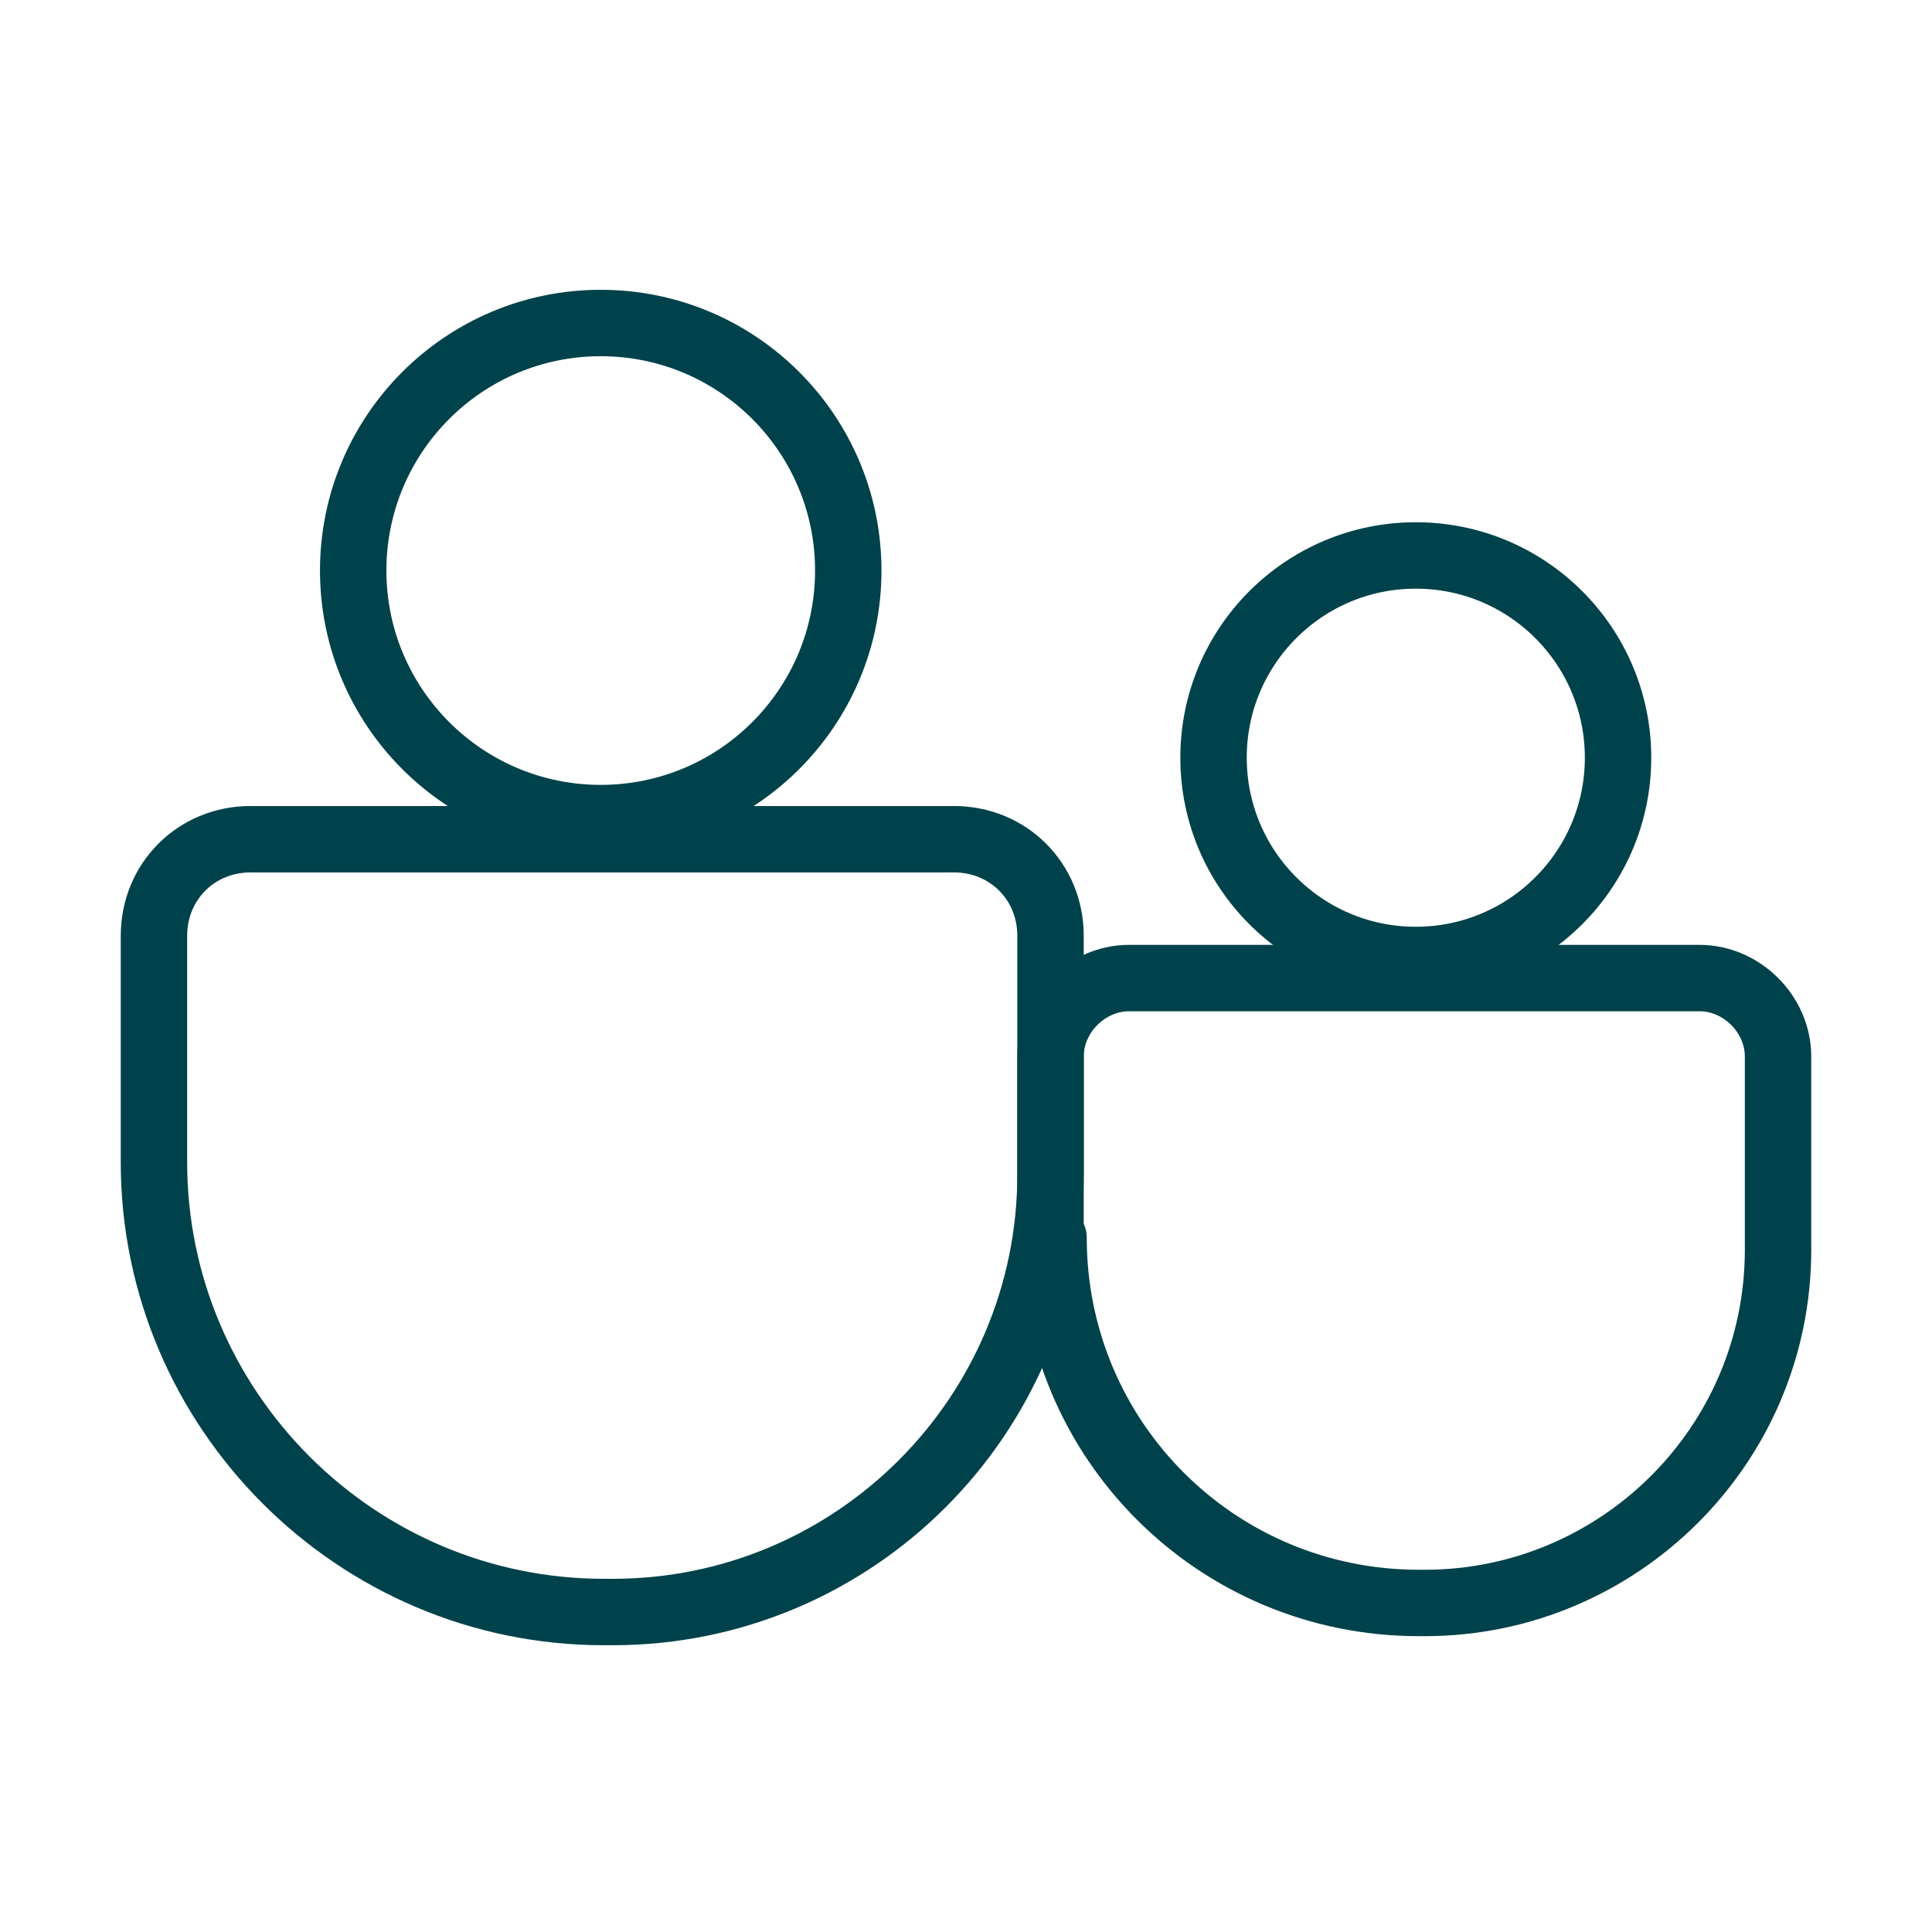
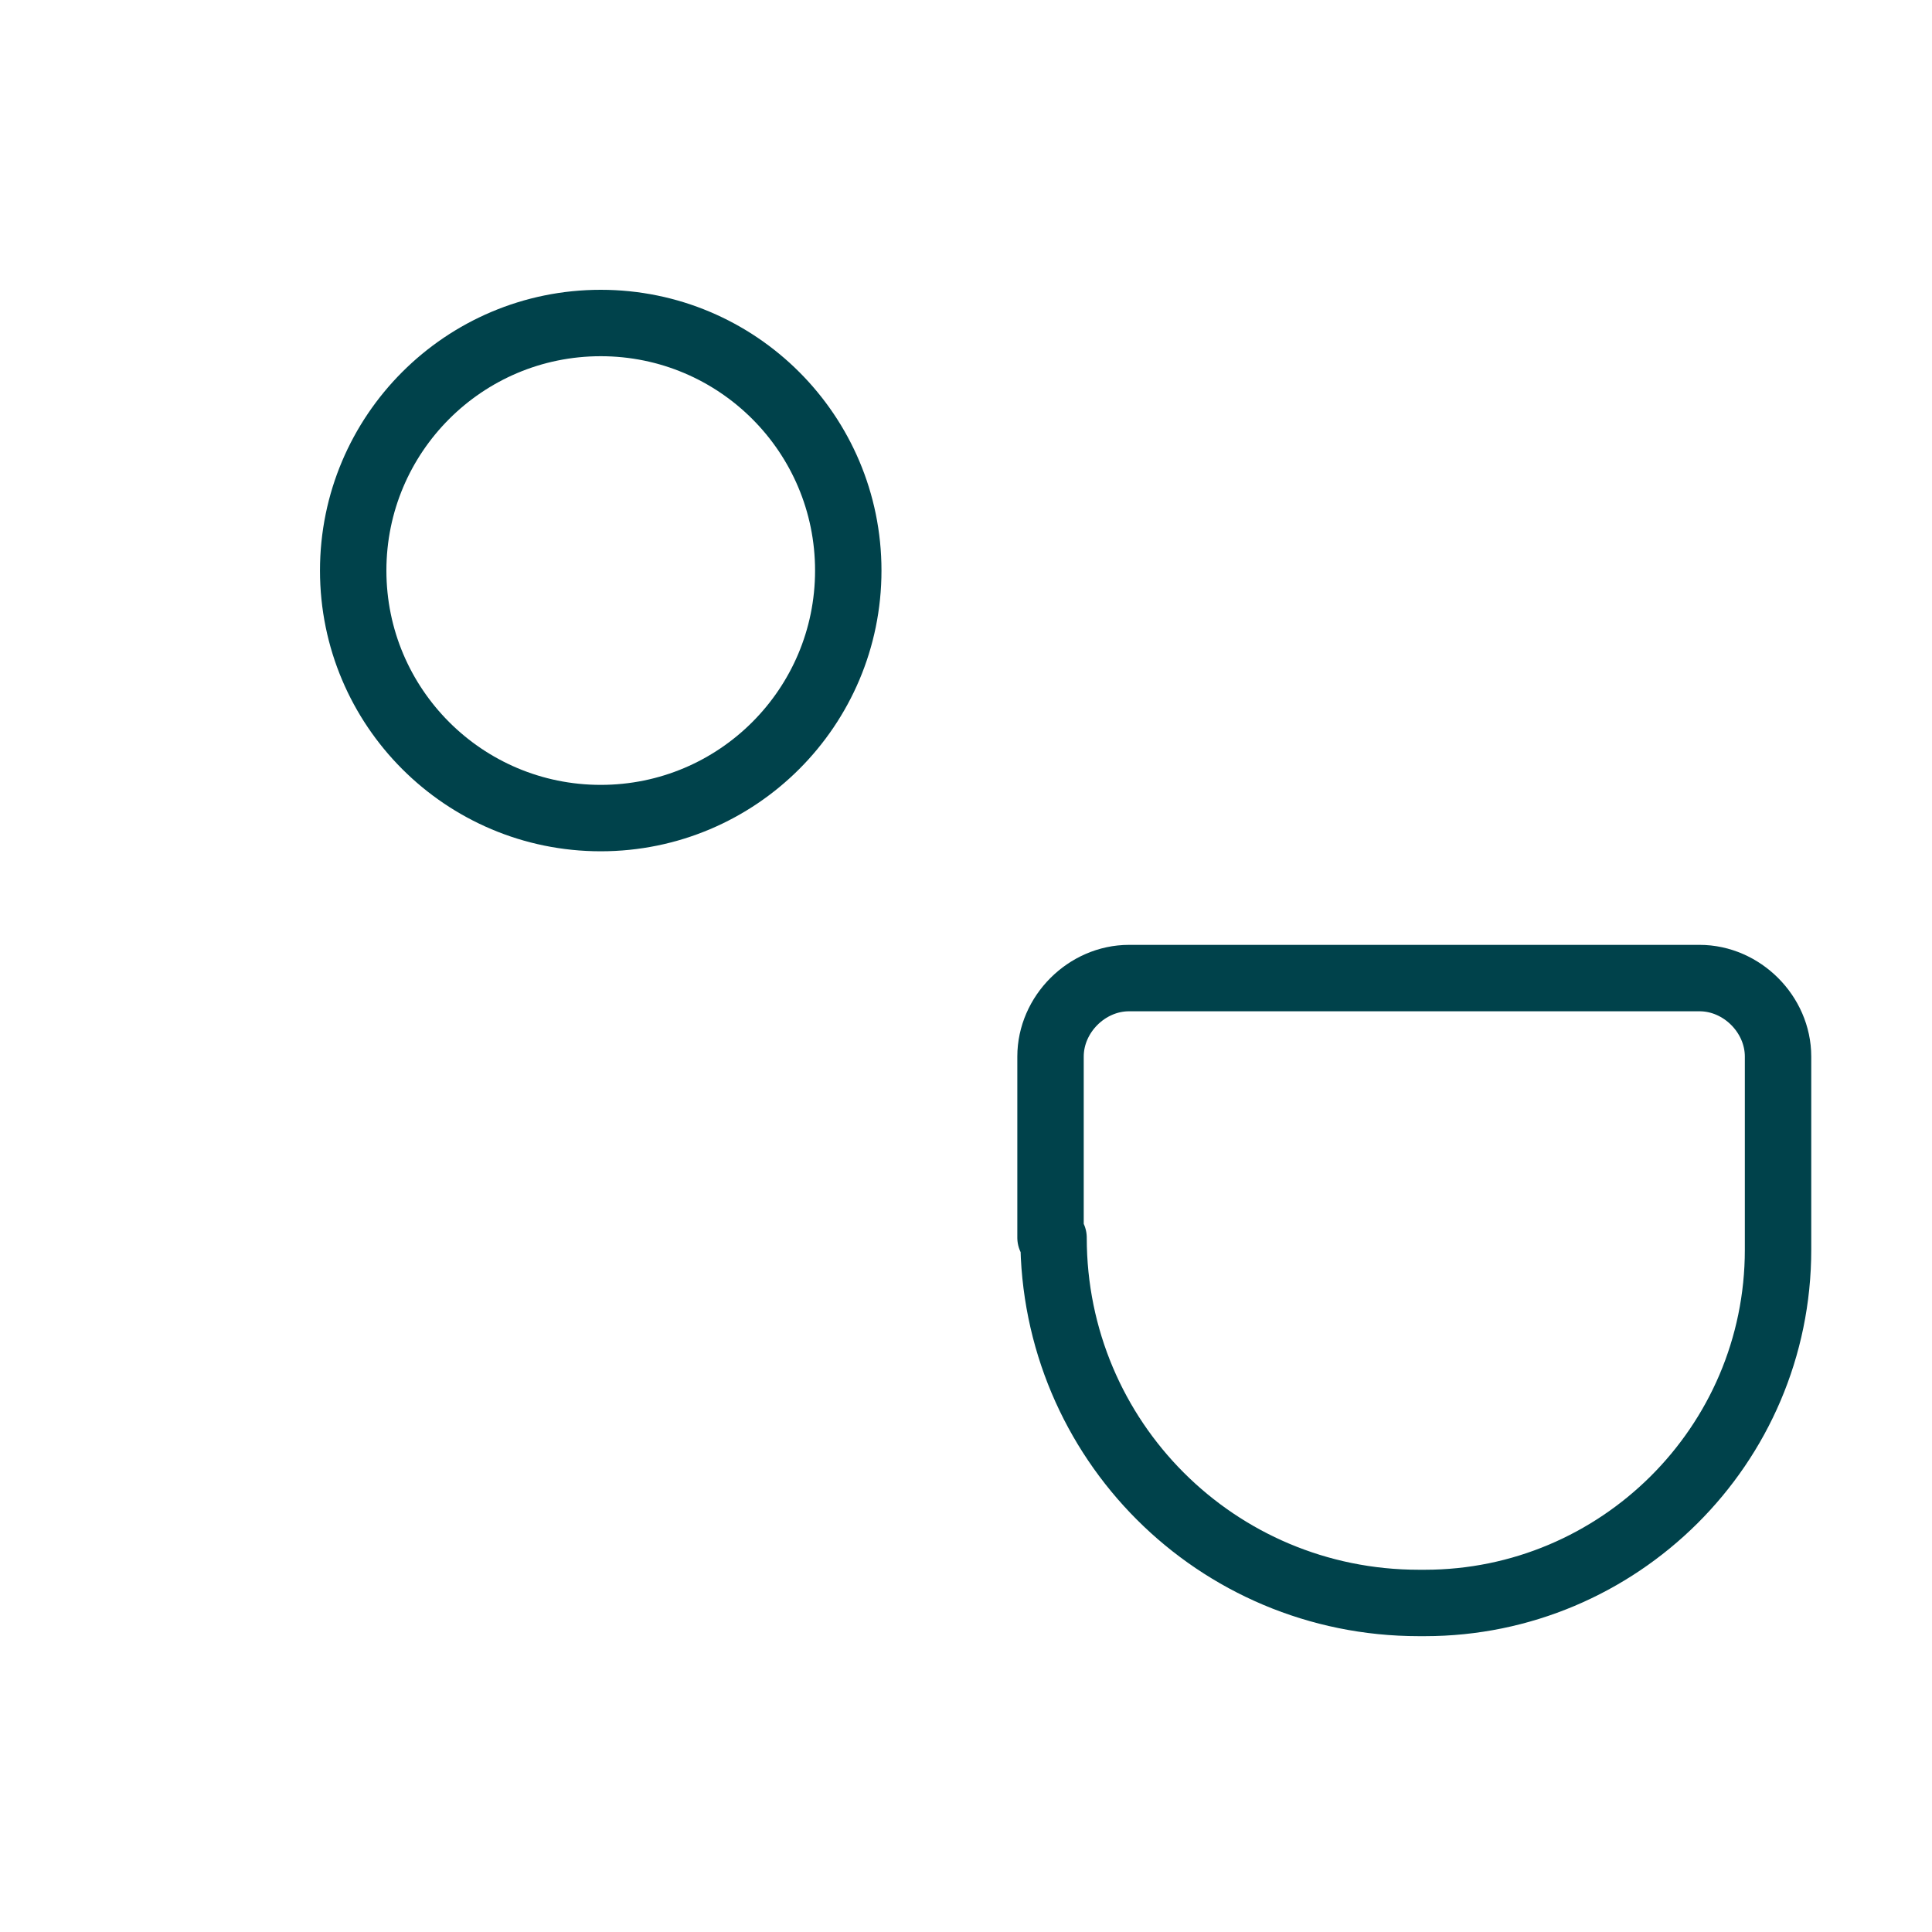
<svg xmlns="http://www.w3.org/2000/svg" id="Laag_1" version="1.1" viewBox="0 0 64 64">
  <defs>
    <style>
      .st0 {
        fill: none;
        stroke: #00424b;
        stroke-linecap: round;
        stroke-linejoin: round;
        stroke-width: 2.2px;
      }
    </style>
  </defs>
  <g>
    <circle class="st0" cx="19.9" cy="18.9" r="8.2" />
-     <path class="st0" d="M22.1,25.8h7.4c1.8,0,3.2,1.4,3.2,3.2v23.3c0,1.8-1.4,3.2-3.2,3.2h-7.9c-8,0-14.5-6.5-14.5-14.5v-.3c0-8.2,6.7-14.9,14.9-14.9Z" transform="translate(-20.7 60.5) rotate(-90)" />
  </g>
  <g>
-     <circle class="st0" cx="46.9" cy="25.1" r="6.7" />
    <path class="st0" d="M48.6,30.7h6c1.4,0,2.6,1.2,2.6,2.6v18.9c0,1.4-1.2,2.6-2.6,2.6h-6.4c-6.5,0-11.7-5.3-11.7-11.7v-.2c0-6.7,5.4-12.1,12.1-12.1Z" transform="translate(4.1 89.6) rotate(-90)" />
  </g>
</svg>